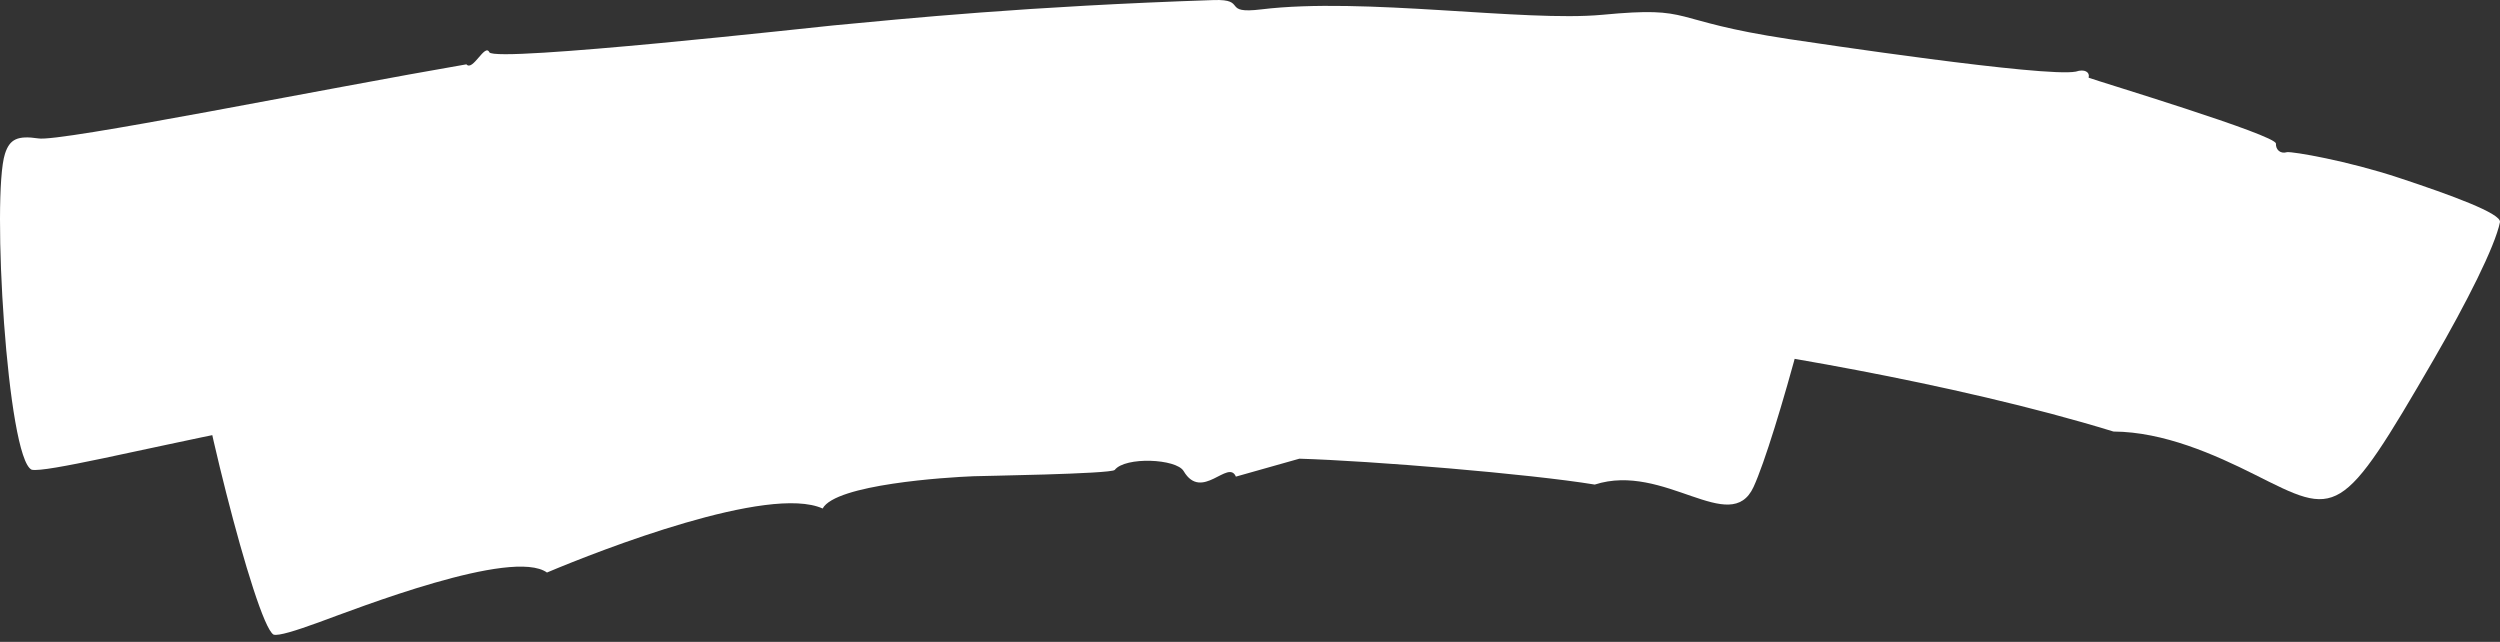
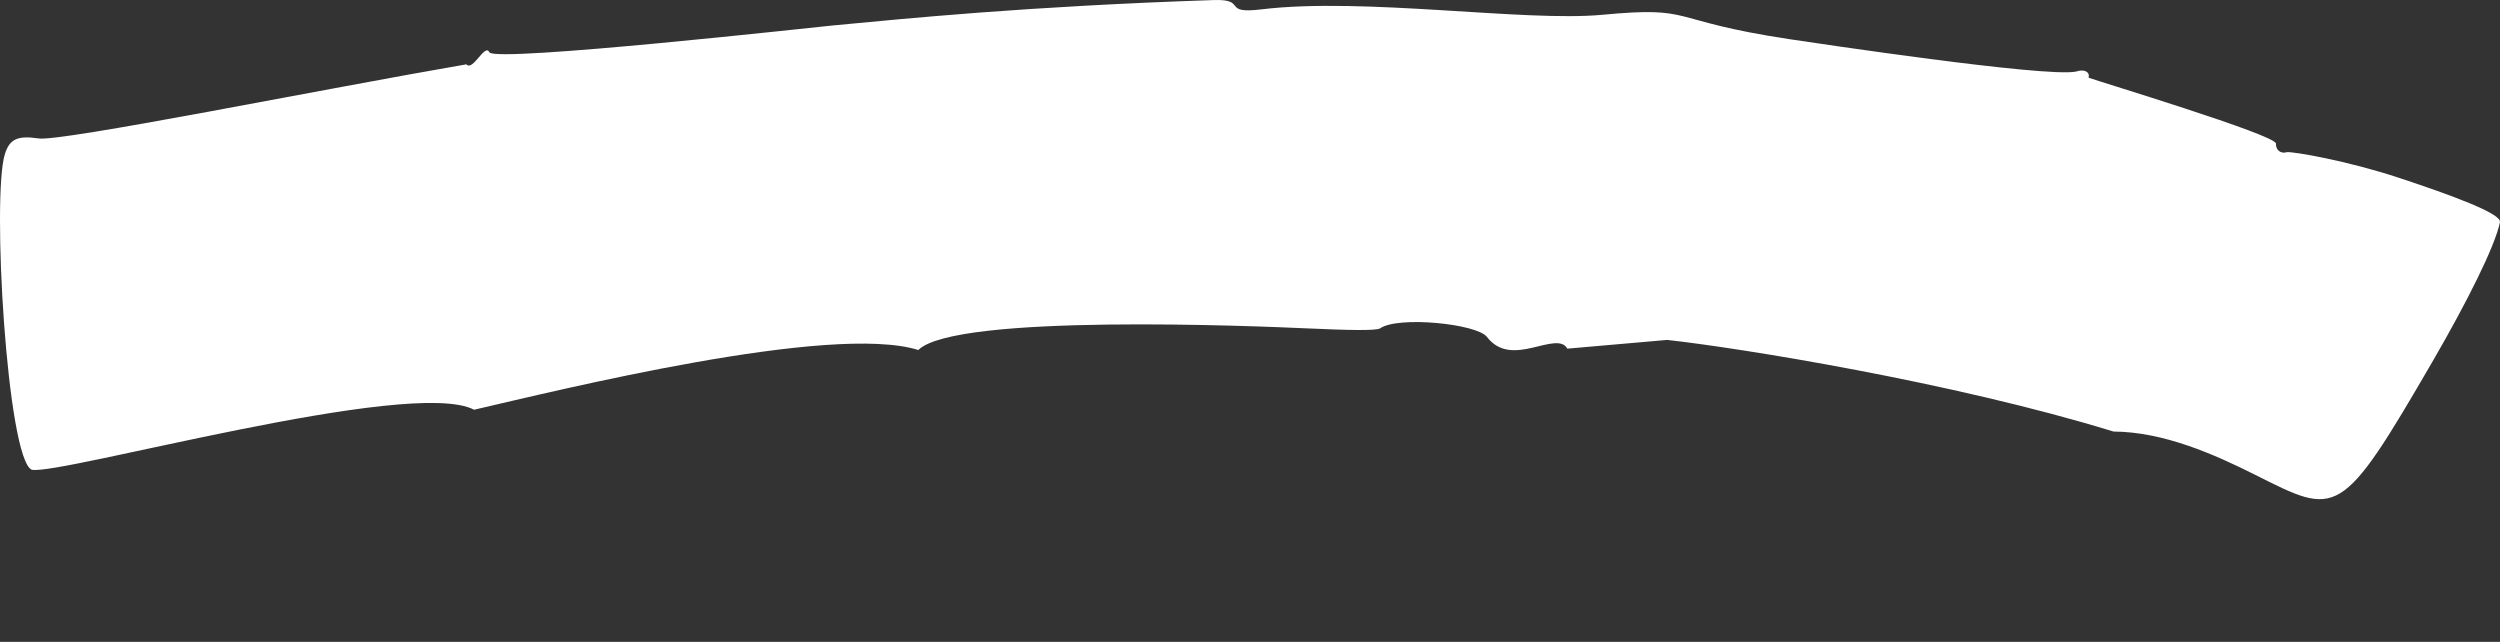
<svg xmlns="http://www.w3.org/2000/svg" width="296" height="76" viewBox="0 0 296 76" fill="none">
  <rect x="0" y="0" width="296" height="76" fill="#333333" stroke="none" />
-   <path d="M64.771 67.794C60.662 64.833 42.263 72.041 37.718 73.694C34.975 74.692 32.978 75.312 32.393 75.14C30.224 73.935 22.775 43.795 22.958 38.952C23.016 37.23 23.578 36.805 25.311 37.081C26.78 37.425 56.645 28.002 58.309 27.555C58.94 28.415 59.445 25.006 59.95 26.108C60.627 27.382 85.373 22.493 86.796 22.252C92.443 21.276 102.084 19.44 116.327 17.868C118.99 17.569 117.027 19.566 120.115 18.705C126.726 16.869 141.451 18.212 146.49 16.674C154.914 14.114 148.407 17.363 169.789 17.477C175.907 17.512 181.886 17.202 183.195 16.341C183.838 15.825 184.274 16.089 184.216 16.777C184.216 16.777 199.022 19.463 199.034 20.094C199.045 20.794 199.47 21.196 199.94 20.794C200.801 20.06 216.95 20.565 216.858 22.619C216.583 28.427 210.19 52.093 207.619 57.66C204.876 63.582 197.048 54.71 188.819 57.373C181.049 56.099 162.34 54.561 153.847 54.309L146.329 56.432C145.434 54.297 142.289 59.427 140.143 55.778C139.282 54.309 133.234 54.044 131.983 55.64C131.558 56.122 115.914 56.351 115.271 56.386C112.012 56.512 98.939 57.35 97.401 60.208C91.054 57.35 71.198 65.074 64.771 67.783V67.794Z" fill="white" />
  <path d="M56.128 48.511C48.679 44.597 6.981 56.327 3.756 55.616C0.841 54.319 -1.007 23.146 0.588 18.211C1.151 16.455 2.092 16.03 4.525 16.386C6.924 16.868 38.647 10.463 55.221 7.617C55.978 8.501 57.425 5.069 57.941 6.194C58.641 7.433 97.182 3.141 98.606 3.015C107.225 2.2 121.652 0.742 143.7 0.007C147.764 -0.13 144.55 1.695 149.347 1.109C161.41 -0.36 180.497 2.613 189.702 1.752C200.893 0.696 197.094 2.406 211.842 4.633C214.838 5.08 242.131 9.189 245.781 8.478C246.814 8.133 247.457 8.524 247.296 9.201C248.226 9.568 269.585 16.007 269.47 17.006C269.436 17.717 269.998 18.257 270.779 18.016C271.445 17.924 277.929 19.026 284.081 21.069C290.222 23.1 296.201 25.292 295.995 26.302C295.421 29.183 291.989 35.932 288.156 42.554C277.091 61.641 276.804 61.136 266.957 56.19C262.194 53.802 256.18 51.128 250.234 51.094C231.228 45.24 205.782 41.166 197.392 40.247L185.57 41.28C184.985 40.178 183.321 40.729 181.45 41.166C179.568 41.602 177.536 41.82 176.055 39.892C174.862 38.331 165.508 37.389 163.396 38.882C162.937 39.169 159.62 39.1 154.799 38.882C148.67 38.606 113.079 37.103 108.729 41.441C98.422 38.216 66.17 46.193 56.139 48.511H56.128Z" fill="white" />
</svg>